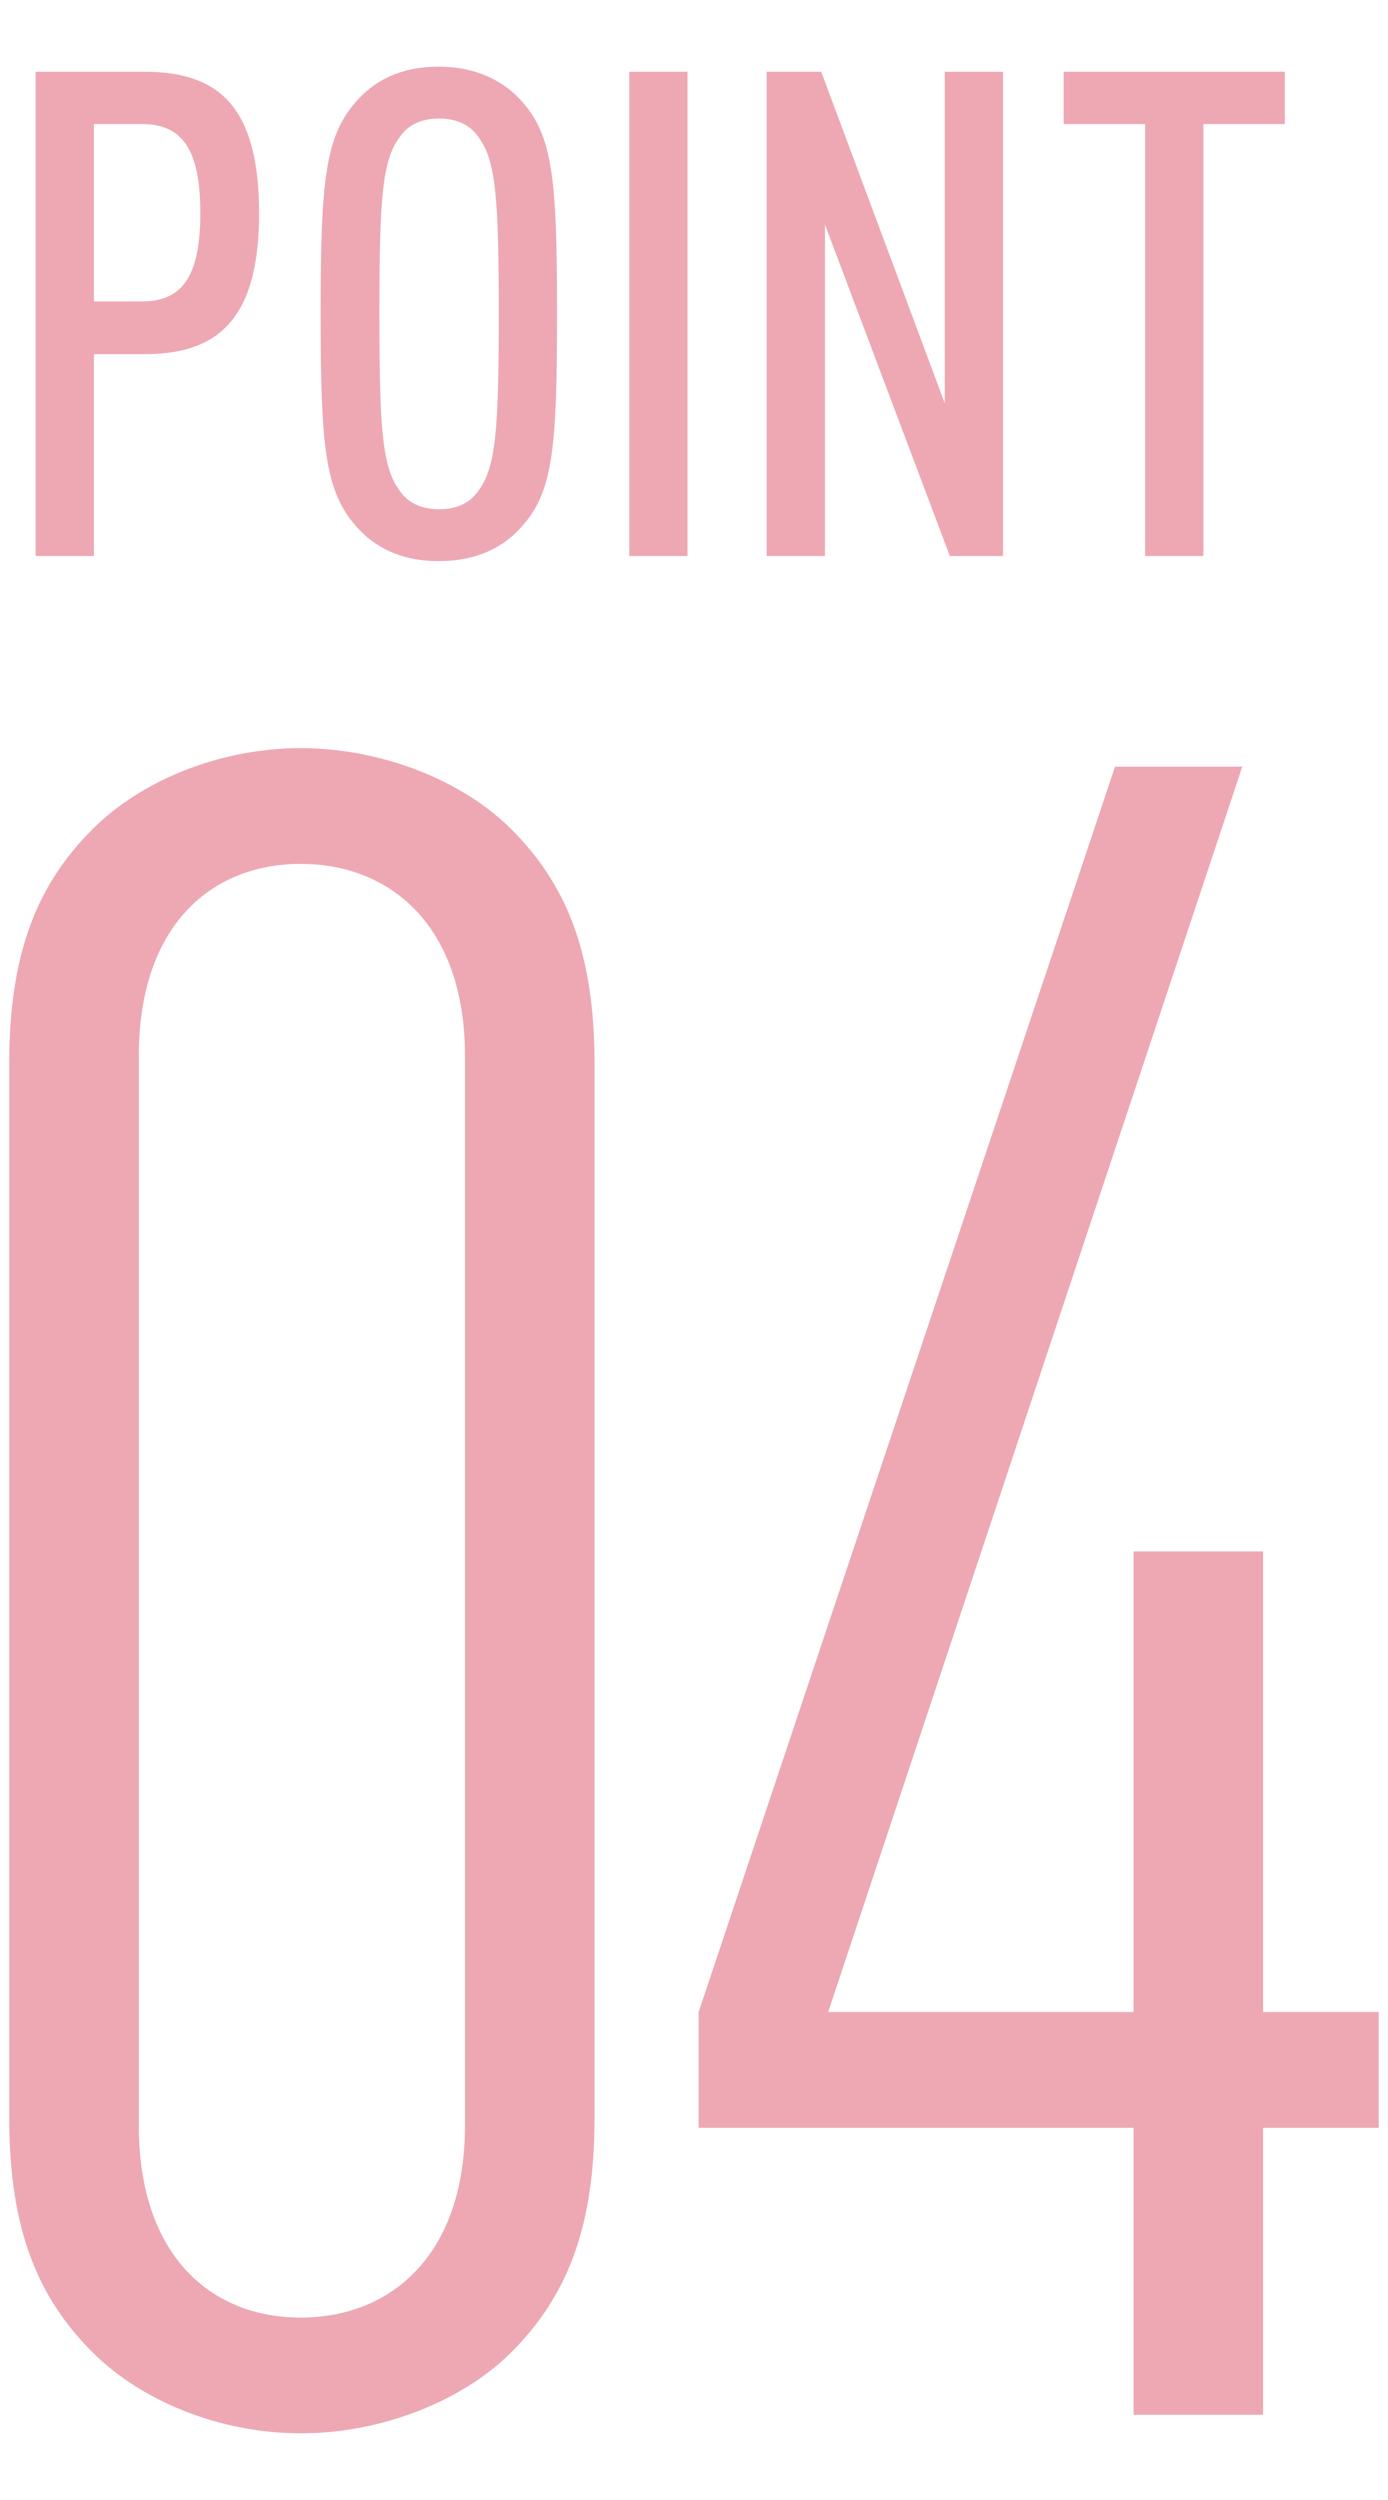
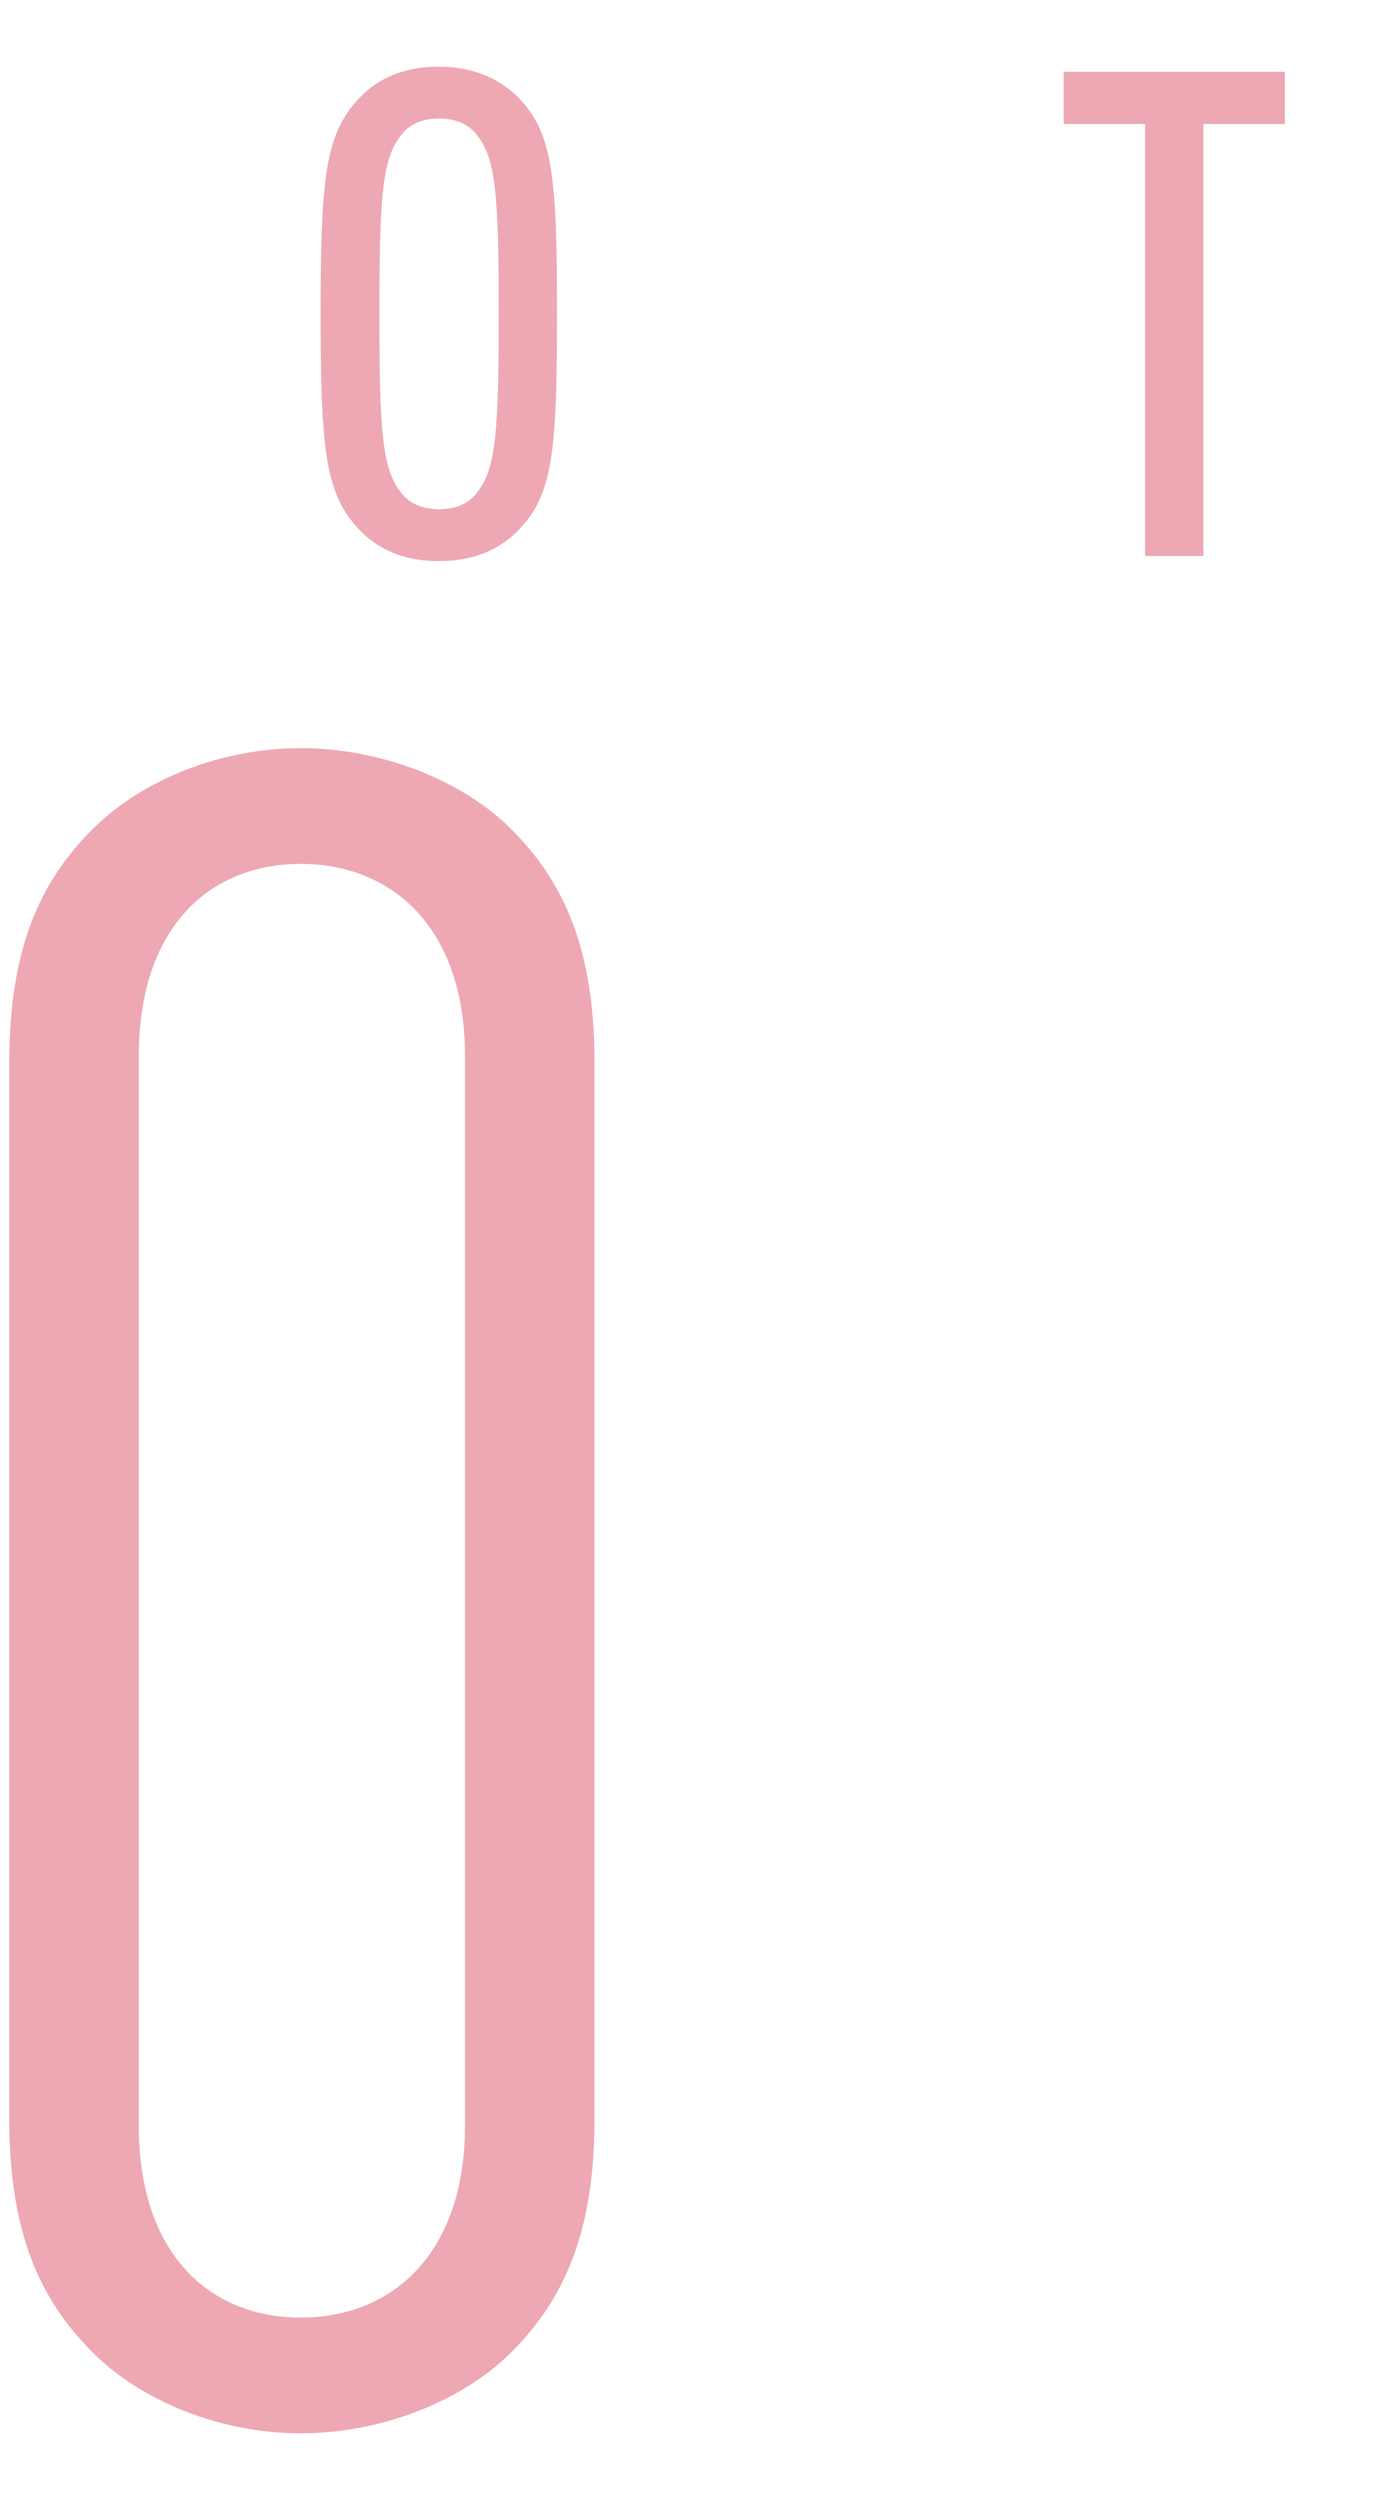
<svg xmlns="http://www.w3.org/2000/svg" id="a" width="30" height="54" viewBox="0 0 30 54">
  <defs>
    <style>.c{fill:#eda8b4;}</style>
  </defs>
  <g id="b">
-     <path class="c" d="m11.05,17.91c1.15,1.15,1.8,2.6,1.8,5.05v22.8c0,2.45-.65,3.9-1.8,5.05-1.05,1.05-2.8,1.75-4.55,1.75s-3.45-.7-4.5-1.75c-1.15-1.15-1.8-2.6-1.8-5.05v-22.8c0-2.45.65-3.9,1.8-5.05,1.05-1.05,2.75-1.75,4.5-1.75s3.5.7,4.55,1.75Zm-8.05,4.9v23.1c0,2.8,1.55,4.15,3.5,4.15s3.55-1.35,3.55-4.15v-23.1c0-2.8-1.6-4.15-3.55-4.15s-3.5,1.35-3.5,4.15Z" />
-     <path class="c" d="m17.9,43.46h6.6v-9.95h2.8v9.95h2.5v2.5h-2.5v6.2h-2.8v-6.2h-9.4v-2.5l9-26.9h2.75l-8.95,26.9Z" />
-     <path class="c" d="m3.12,1.55c1.59,0,2.48.73,2.48,3.06s-.93,3.04-2.48,3.04h-1.09v4.36H.77V1.55h2.35Zm-1.09,1.13v3.83h1.04c.85,0,1.26-.51,1.26-1.91s-.41-1.92-1.26-1.92c0,0-1.04,0-1.04,0Z" />
+     <path class="c" d="m11.05,17.91c1.15,1.15,1.8,2.6,1.8,5.05v22.8c0,2.45-.65,3.9-1.8,5.05-1.05,1.05-2.8,1.75-4.55,1.75s-3.45-.7-4.5-1.75c-1.15-1.15-1.8-2.6-1.8-5.05v-22.8c0-2.45.65-3.9,1.8-5.05,1.05-1.05,2.75-1.75,4.5-1.75s3.5.7,4.55,1.75m-8.05,4.9v23.1c0,2.8,1.55,4.15,3.5,4.15s3.55-1.35,3.55-4.15v-23.1c0-2.8-1.6-4.15-3.55-4.15s-3.5,1.35-3.5,4.15Z" />
    <path class="c" d="m7.69,11.36c-.66-.76-.76-1.69-.76-4.58s.1-3.82.76-4.58c.4-.46.97-.76,1.79-.76s1.41.31,1.81.76c.66.75.75,1.69.75,4.58s-.09,3.84-.75,4.58c-.4.46-.98.76-1.81.76s-1.4-.31-1.79-.76Zm2.65-.76c.38-.5.44-1.34.44-3.82s-.06-3.32-.44-3.82c-.16-.24-.44-.4-.85-.4s-.69.16-.85.4c-.38.5-.44,1.34-.44,3.82s.06,3.32.44,3.82c.16.24.44.4.85.4s.69-.16.85-.4Z" />
-     <path class="c" d="m14.86,12.01h-1.26V1.55h1.26v10.46Z" />
-     <path class="c" d="m21.68,12.01h-1.15l-2.7-7.16v7.16h-1.26V1.55h1.18l2.67,7.16V1.55h1.26v10.46Z" />
    <path class="c" d="m27.76,2.68h-1.75v9.33h-1.26V2.68h-1.76v-1.13h4.78v1.13h-.01Z" />
  </g>
</svg>